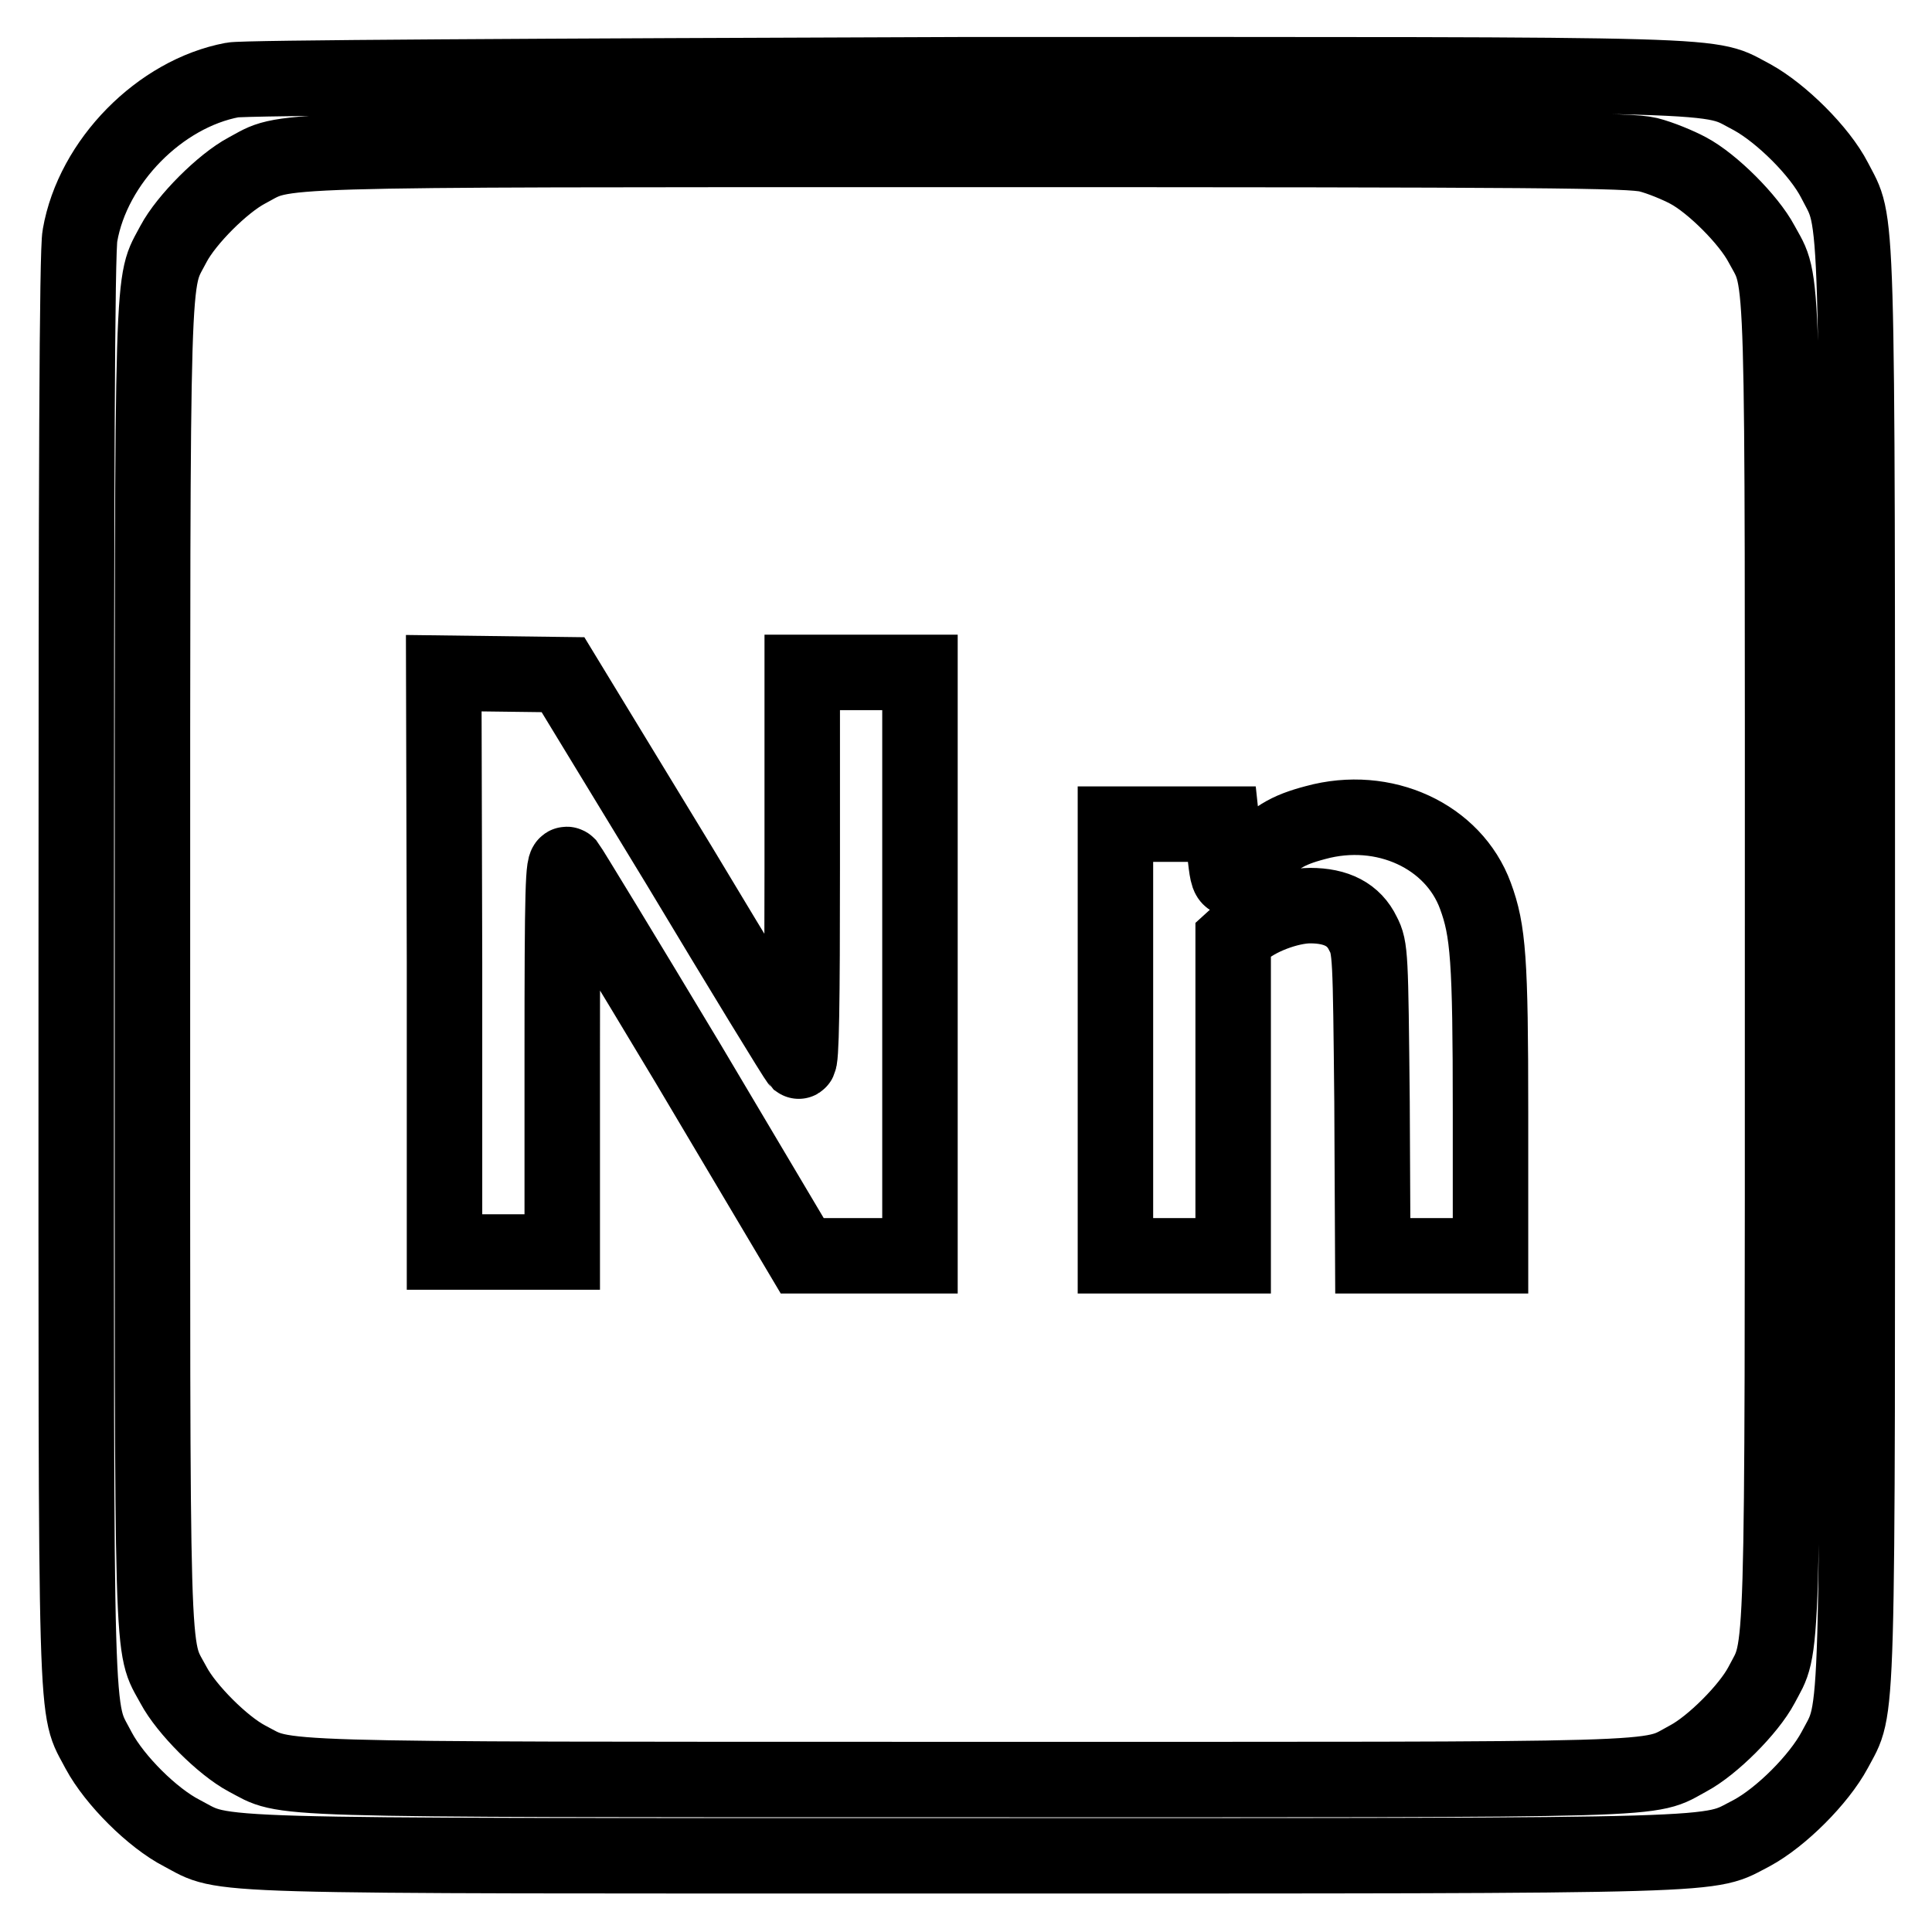
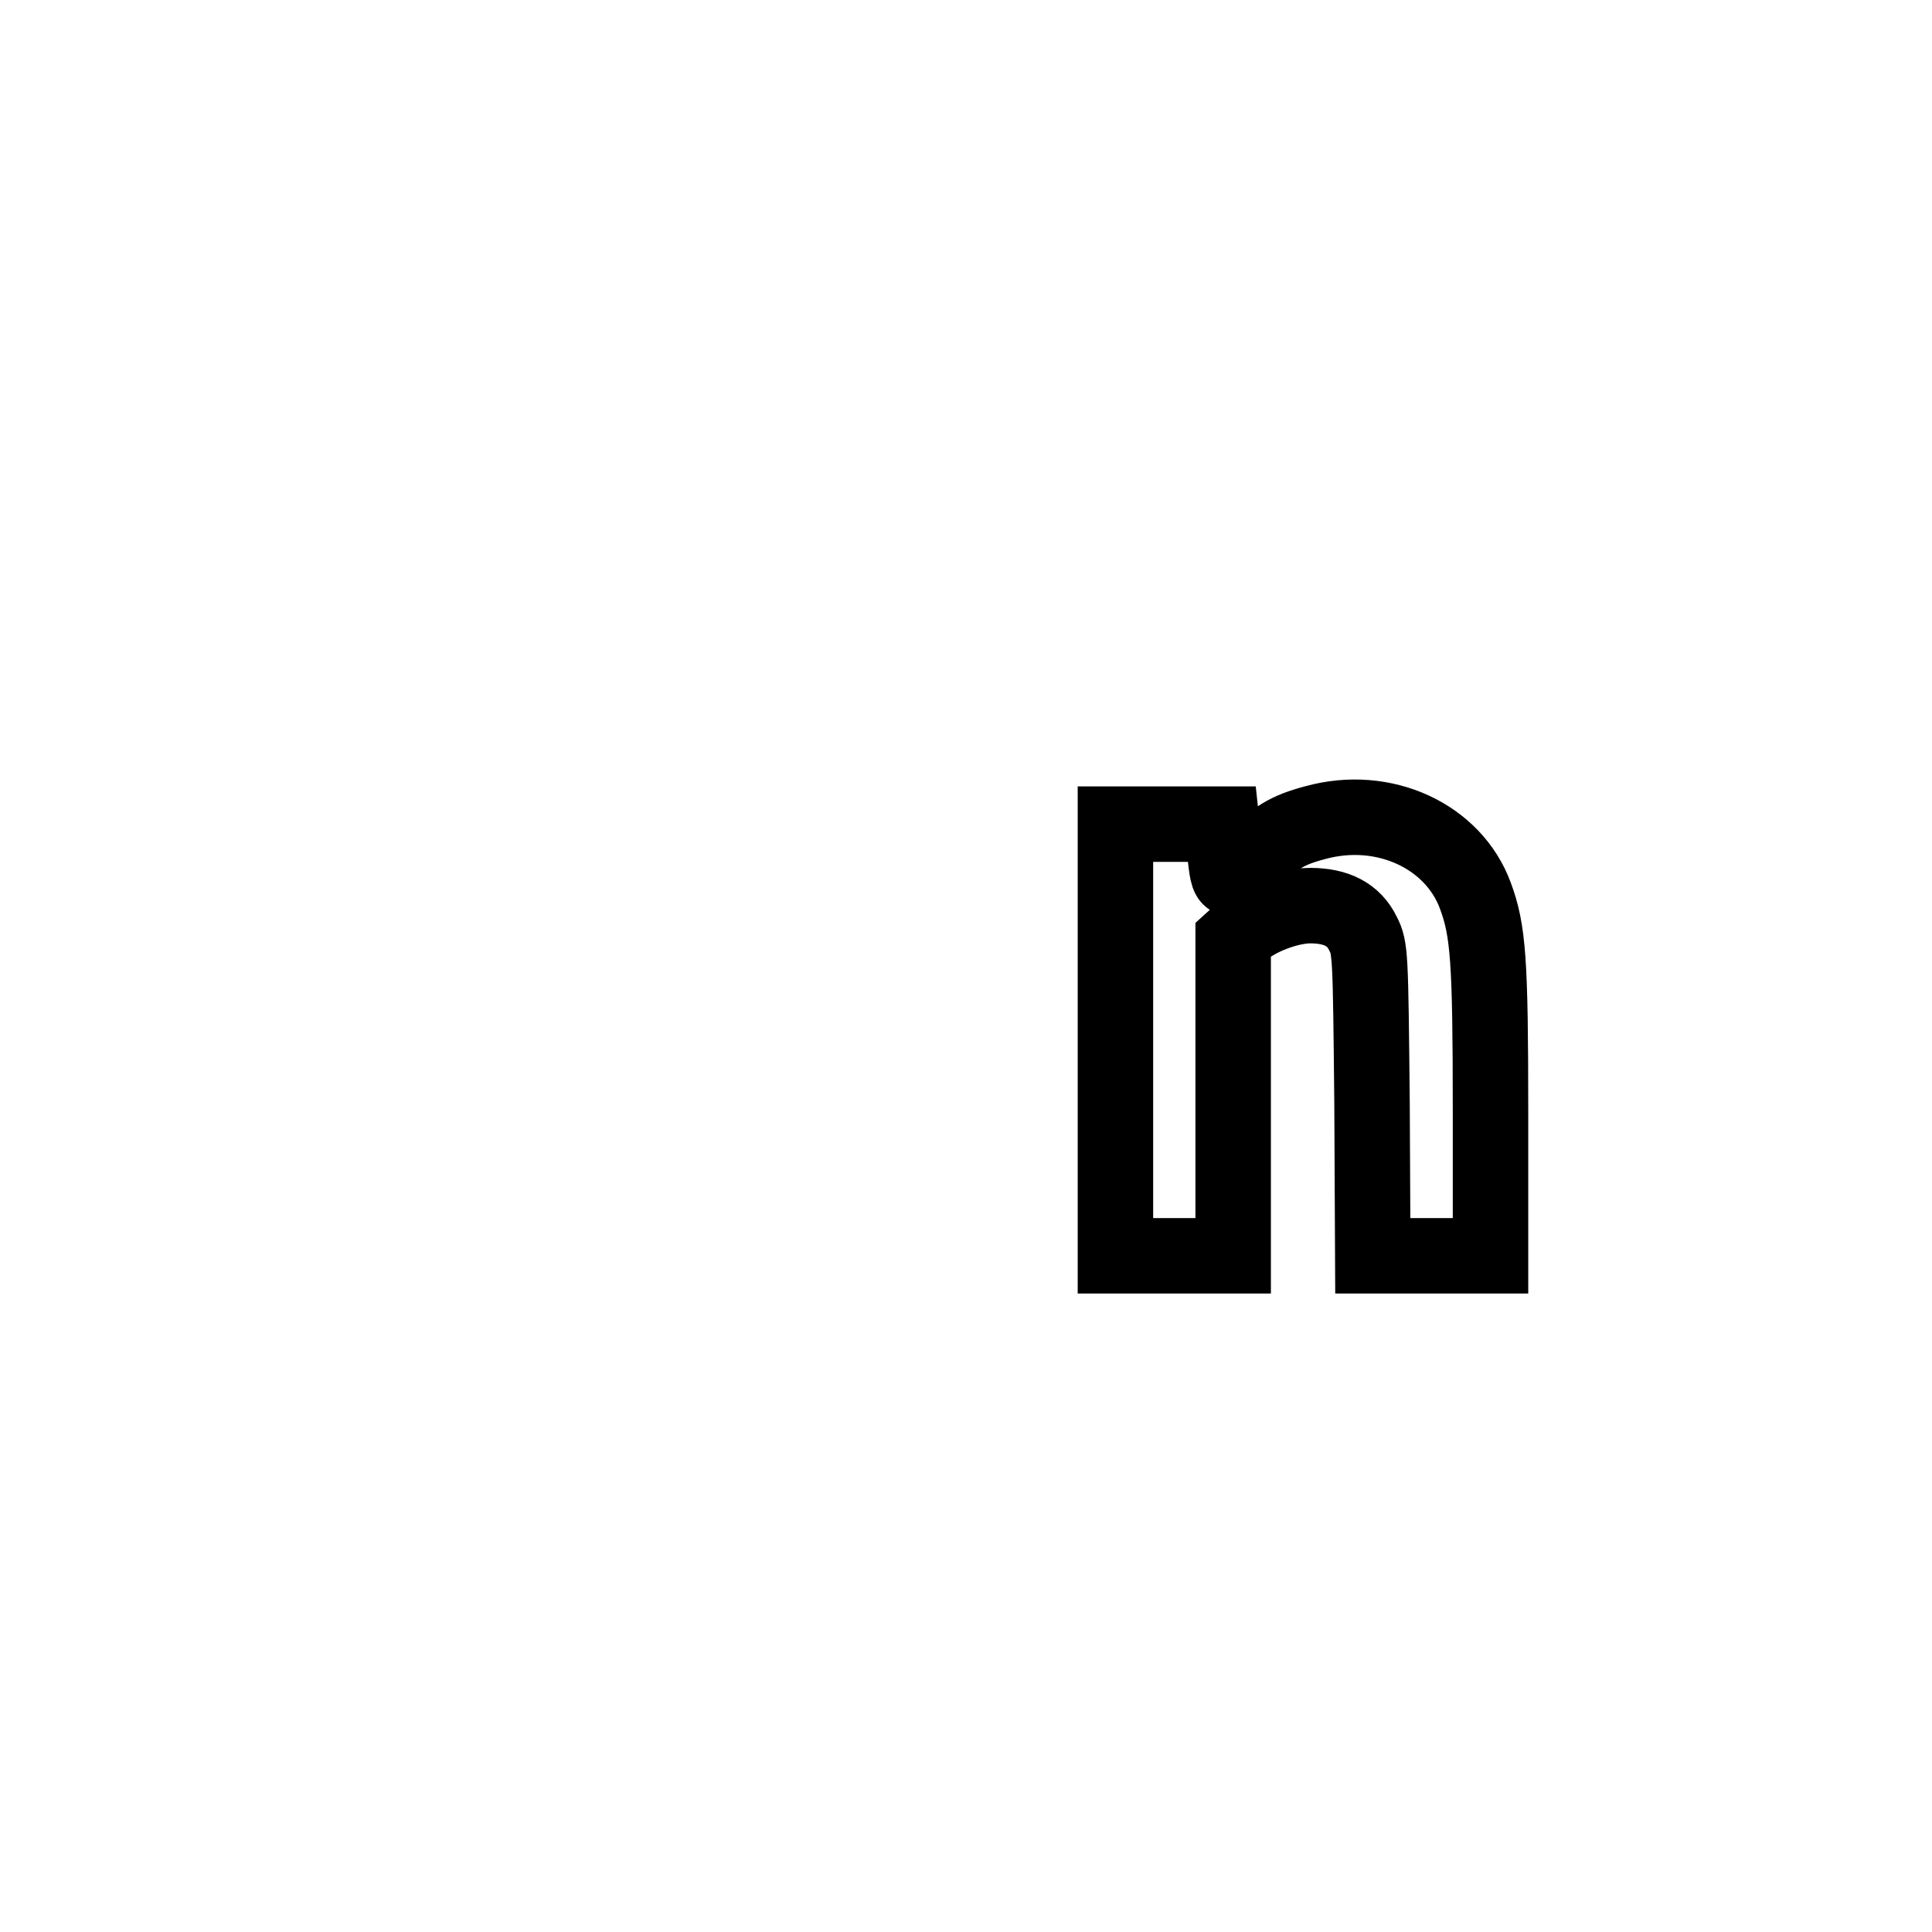
<svg xmlns="http://www.w3.org/2000/svg" version="1.1" x="0px" y="0px" viewBox="0 0 256 256" enable-background="new 0 0 256 256" xml:space="preserve">
  <g>
    <g>
      <g>
-         <path stroke-width="10" fill-opacity="0" stroke="#000000" d="M30.8,10.6c-9.6,1.8-18.5,10.8-20.2,20.6c-0.4,2-0.5,32-0.5,97.2c0,104-0.2,97.4,3,103.6c2.1,3.9,7.1,8.9,11,10.9c6.1,3.2,0.3,3,104,3c103.7,0,97.9,0.1,104-3c3.9-2.1,8.9-7.1,11-11c3.2-6.1,3-0.3,3-104s0.1-97.9-3-104c-2-3.9-7.1-8.9-10.9-11c-6.2-3.2,0.4-3-104-3C70.6,10.1,32.2,10.3,30.8,10.6z M218.4,20.5c1.6,0.4,4,1.4,5.3,2.1c3.2,1.7,8,6.5,9.7,9.7c3,5.6,2.8,0,2.8,95.5s0.1,89.9-2.8,95.5c-1.7,3.2-6.5,8-9.7,9.7c-5.6,3,0,2.8-95.5,2.8c-95.5,0-89.9,0.1-95.5-2.8c-3.2-1.7-8-6.5-9.7-9.7c-3-5.6-2.8,0-2.8-95.5s-0.1-89.9,2.8-95.5c1.7-3.2,6.5-8,9.7-9.7c5.5-2.9,0-2.8,95.2-2.8C205.1,19.8,215.9,19.9,218.4,20.5z" />
-         <path stroke-width="10" fill-opacity="0" stroke="#000000" d="M58.9,127.5v38.4h7.8h7.8v-26c0-22.1,0.1-25.9,0.7-25.3c0.3,0.4,7.5,12.2,15.9,26.2l15.2,25.6h7.8h7.8v-38.6V89.1h-7.8h-7.8v26c0,17.6-0.1,25.8-0.5,25.5c-0.3-0.3-7.4-11.9-15.8-25.9L74.6,89.4l-7.9-0.1l-7.9-0.1L58.9,127.5L58.9,127.5z" />
        <path stroke-width="10" fill-opacity="0" stroke="#000000" d="M174.3,109c-3.8,1-5.4,2-8.5,5.2c-3.2,3.2-3,3.3-3.6-2.2l-0.3-2.8h-7.1h-7v28.6v28.6h7.8h7.8v-20.9v-21l1.1-1c2-1.9,6.3-3.5,9.1-3.5c3.5,0,5.8,1.2,7,3.7c1,1.9,1,2.8,1.2,22.3l0.1,20.4h7.8h7.8v-19.2c0-20-0.3-23.9-2-28.5C192.6,110.8,183.4,106.5,174.3,109z" />
      </g>
    </g>
  </g>
</svg>